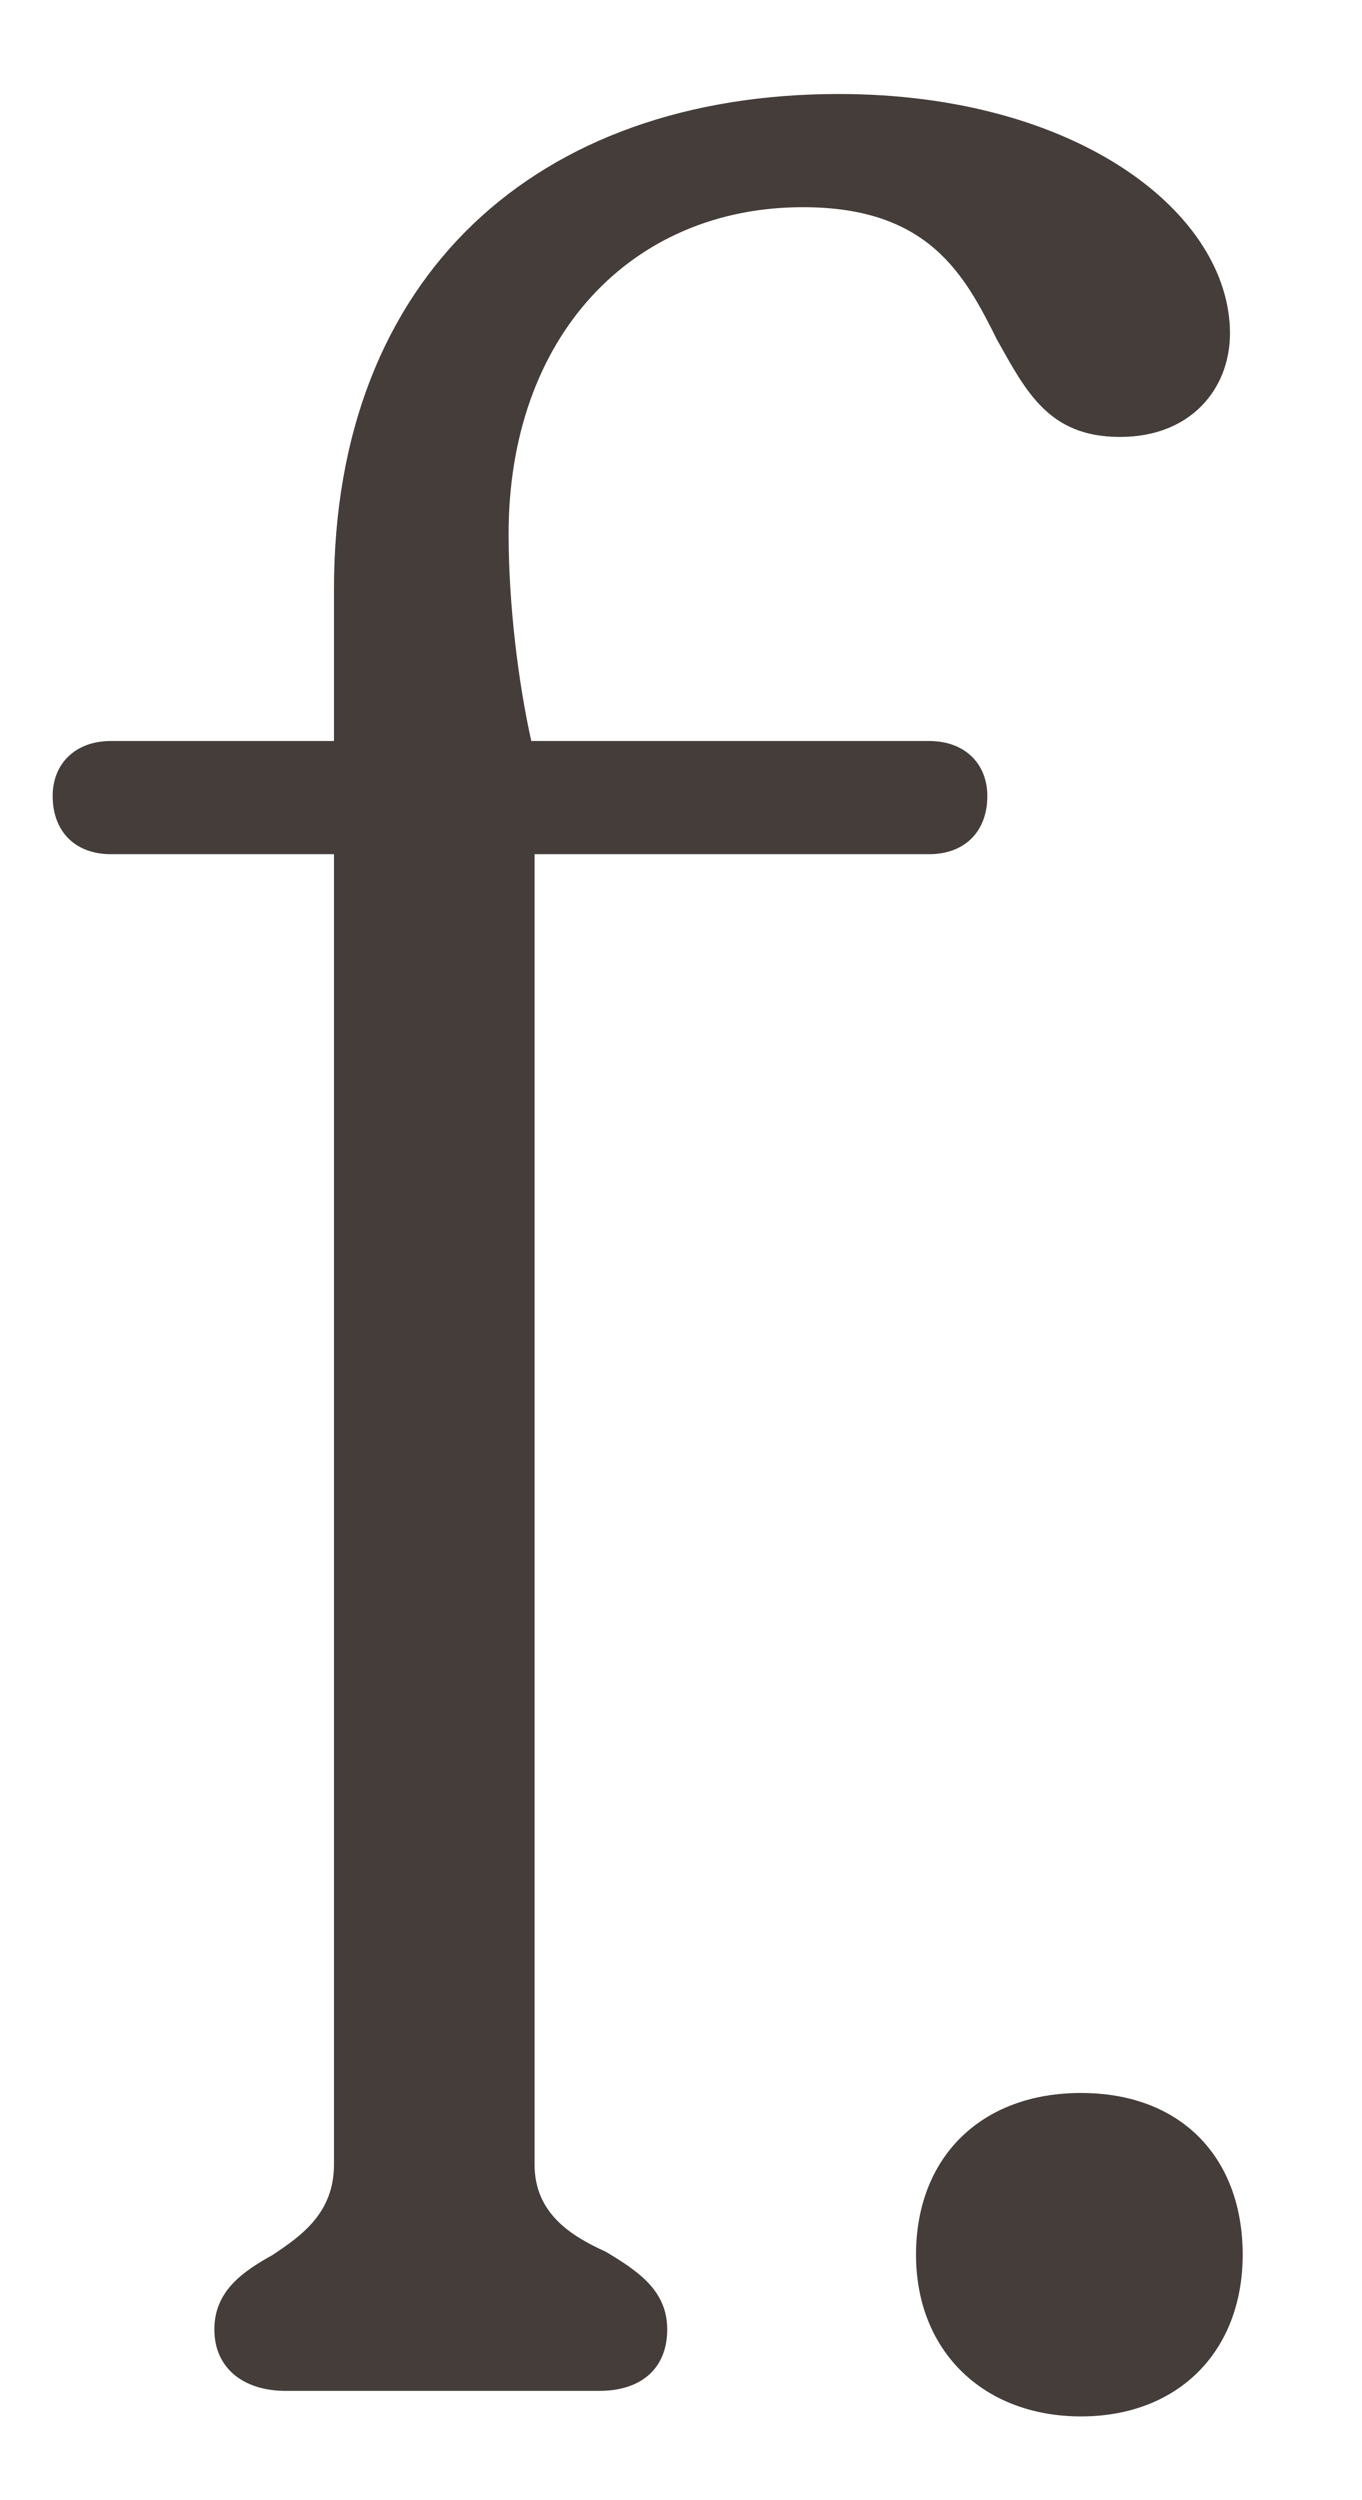
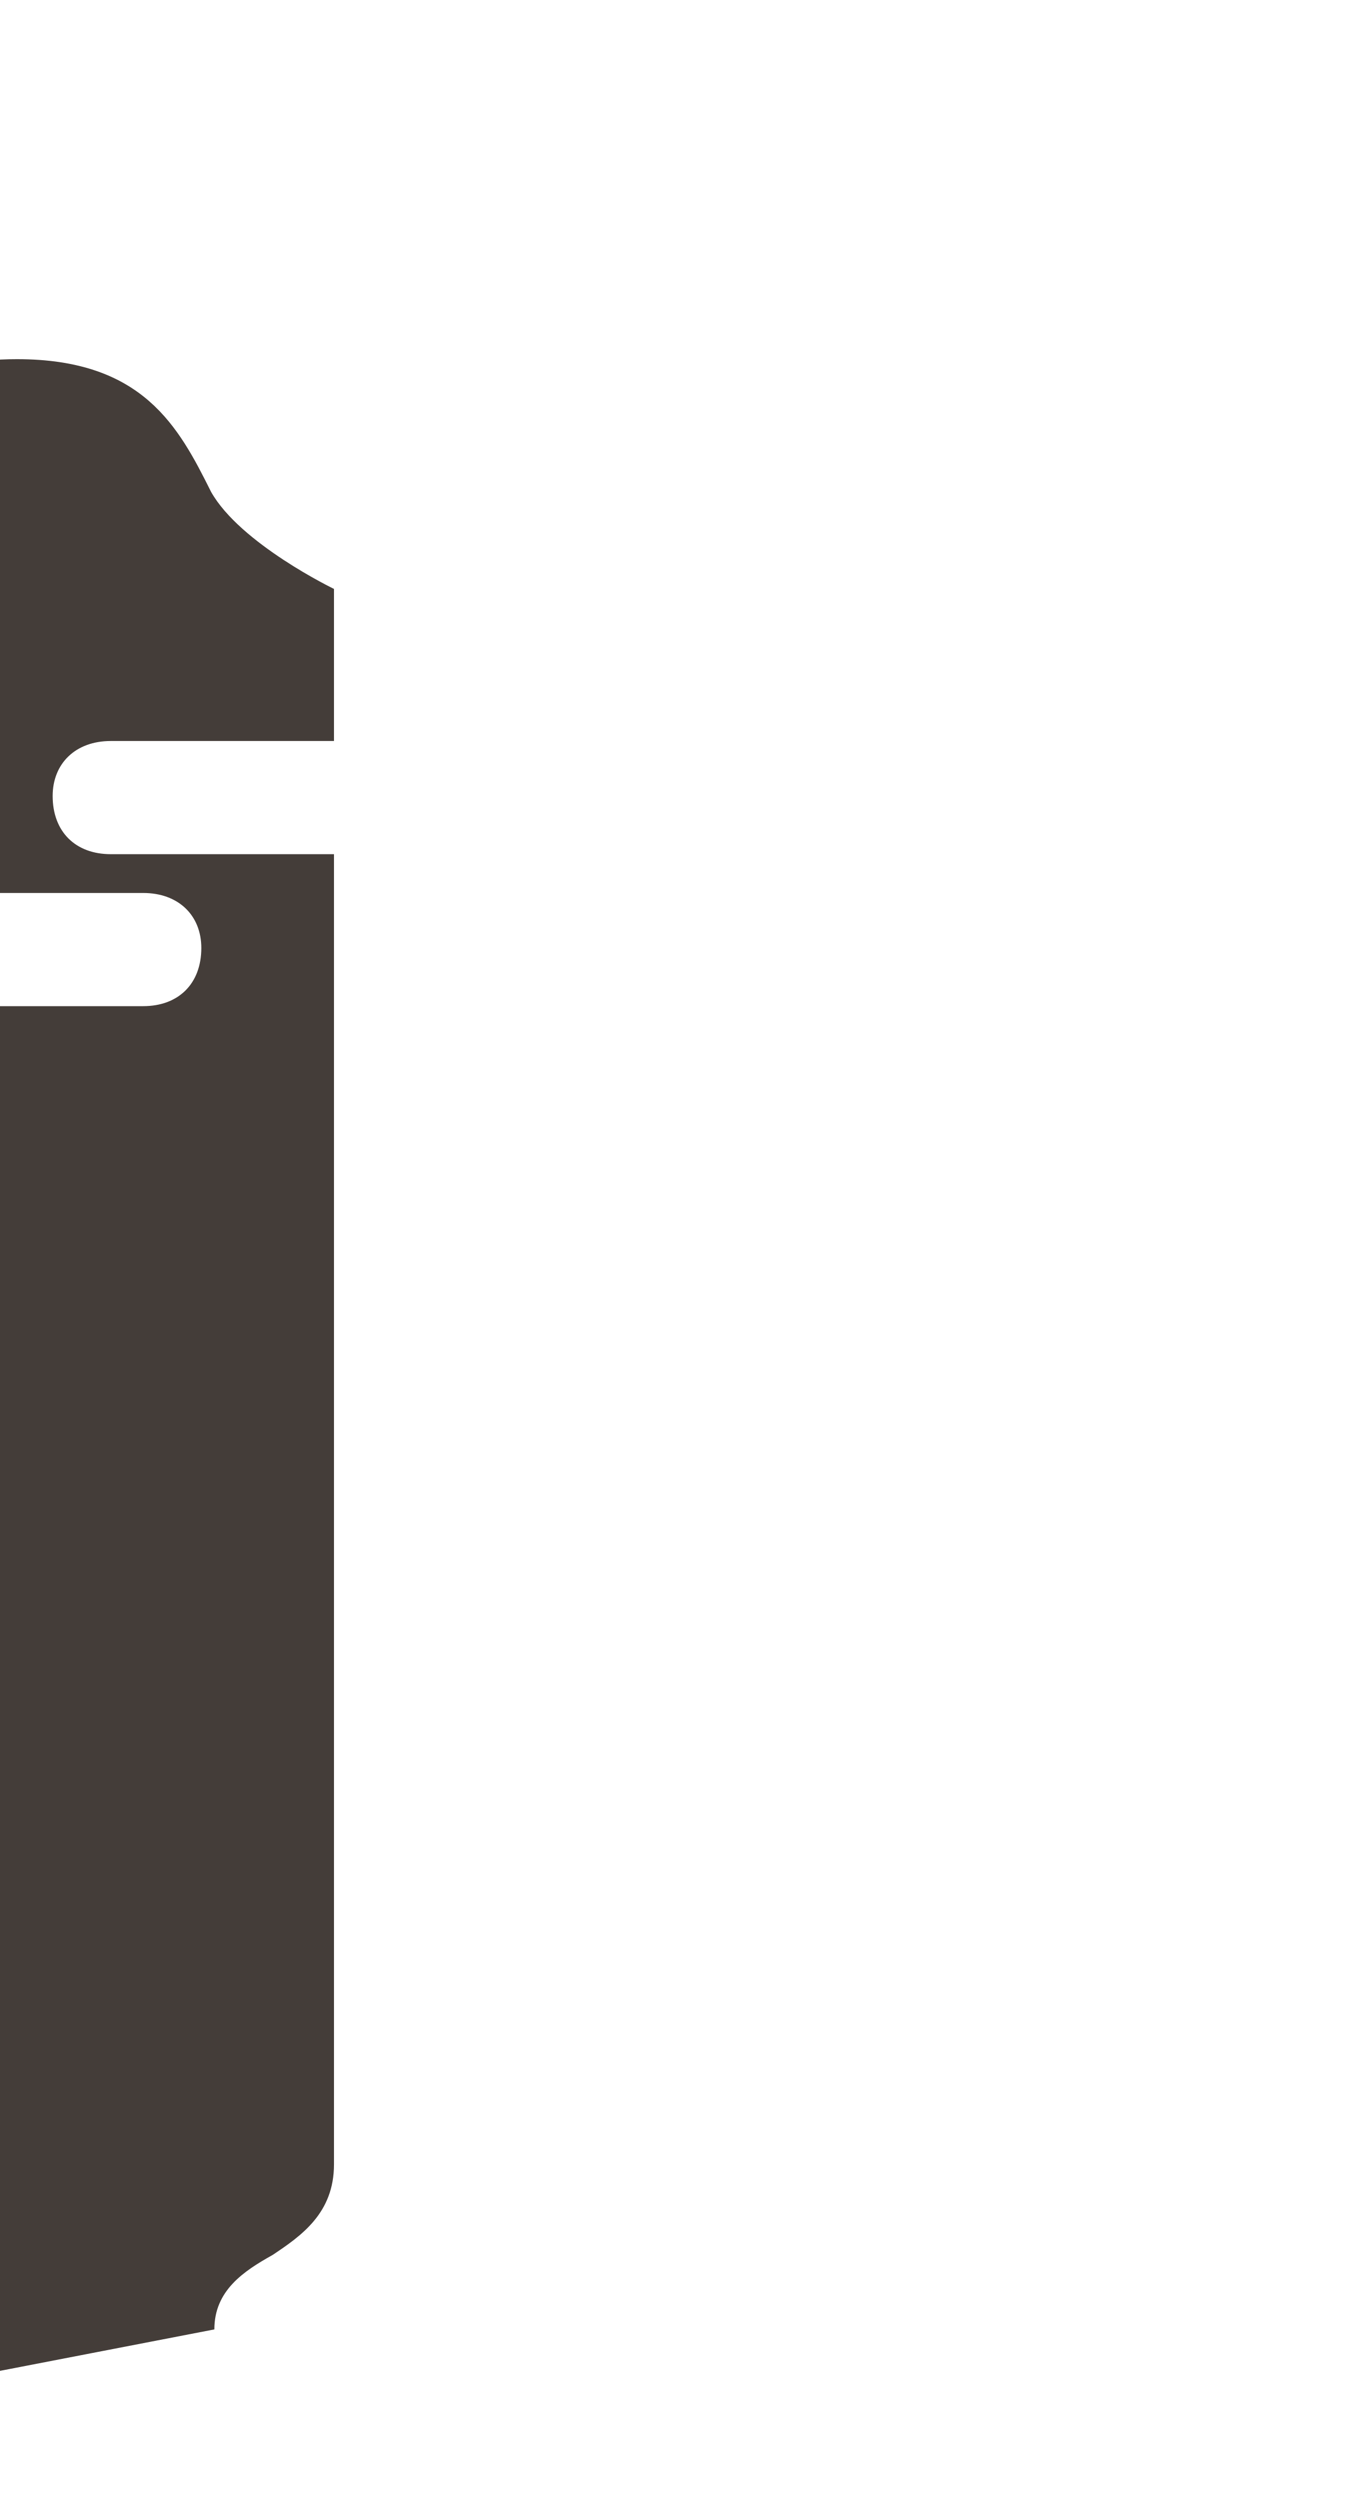
<svg xmlns="http://www.w3.org/2000/svg" viewBox="0 0 128.54 235.91" data-name="Layer 1" id="Layer_1">
  <defs>
    <style>
      .cls-1 {
        fill: #443d39;
      }
    </style>
  </defs>
-   <path d="M20.23,219.8c0-3.66,2.75-5.49,5.49-7.02,2.75-1.83,5.8-3.97,5.8-8.55v-123.63H10.46c-3.36,0-5.49-2.14-5.49-5.49,0-3.05,2.14-5.19,5.49-5.19h21.06v-14.35c0-29.61,19.23-46.7,47.62-46.7,22.59,0,36.94,11.29,36.94,22.59,0,5.19-3.66,9.77-10.38,9.77s-8.85-4.27-11.6-9.16c-3.05-6.11-6.41-12.52-18.32-12.52-16.18,0-27.78,12.21-27.78,30.83,0,6.72.92,14.04,2.14,19.54h37.55c3.36,0,5.49,2.14,5.49,5.19,0,3.36-2.14,5.49-5.49,5.49h-37.24v123.63c0,4.58,3.36,6.72,6.72,8.24,3.05,1.83,5.8,3.66,5.8,7.33s-2.44,5.8-6.41,5.8h-29.61c-3.97,0-6.72-2.14-6.72-5.8Z" class="cls-1" />
-   <path d="M86.45,212.75c0-9.16,6.11-15.26,15.57-15.26s15.26,6.11,15.26,15.26-6.11,15.26-15.26,15.26-15.57-6.11-15.57-15.26Z" class="cls-1" />
+   <path d="M20.23,219.8c0-3.66,2.75-5.49,5.49-7.02,2.75-1.83,5.8-3.97,5.8-8.55v-123.63H10.46c-3.36,0-5.49-2.14-5.49-5.49,0-3.05,2.14-5.19,5.49-5.19h21.06v-14.35s-8.85-4.27-11.6-9.16c-3.05-6.11-6.41-12.52-18.32-12.52-16.18,0-27.78,12.21-27.78,30.83,0,6.72.92,14.04,2.14,19.54h37.55c3.36,0,5.49,2.14,5.49,5.19,0,3.36-2.14,5.49-5.49,5.49h-37.24v123.63c0,4.58,3.36,6.72,6.72,8.24,3.05,1.83,5.8,3.66,5.8,7.33s-2.44,5.8-6.41,5.8h-29.61c-3.97,0-6.72-2.14-6.72-5.8Z" class="cls-1" />
</svg>